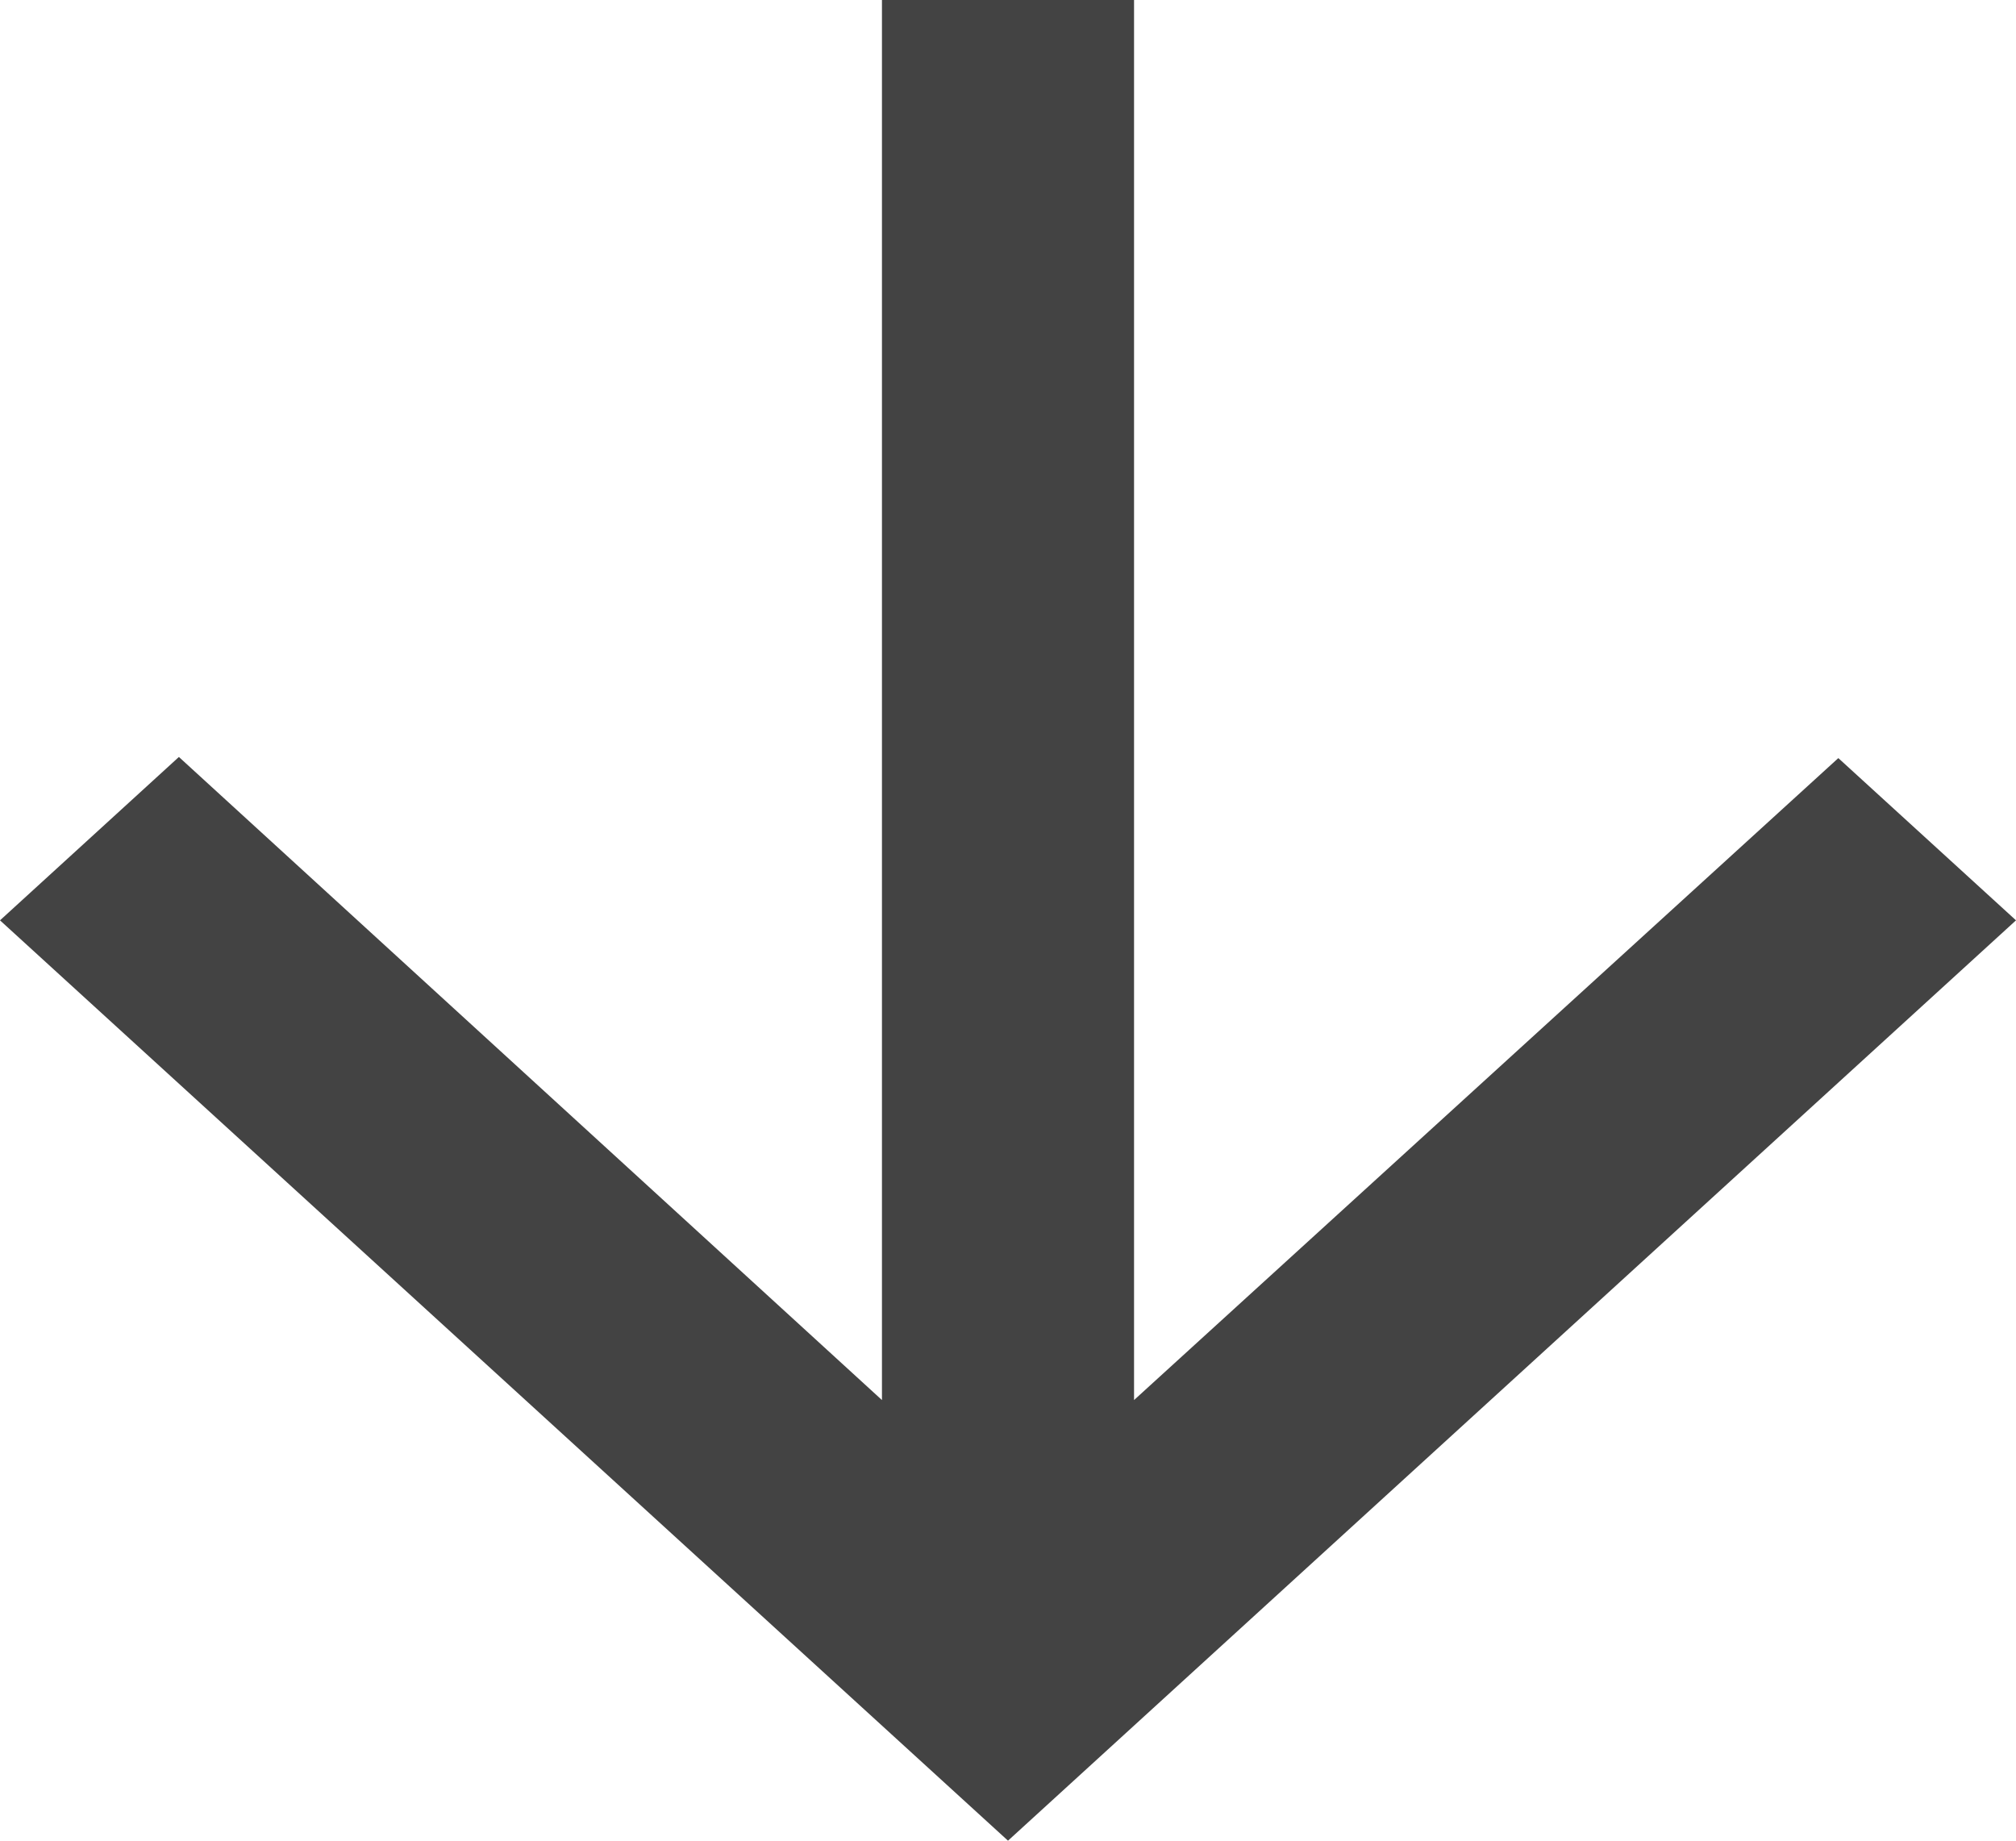
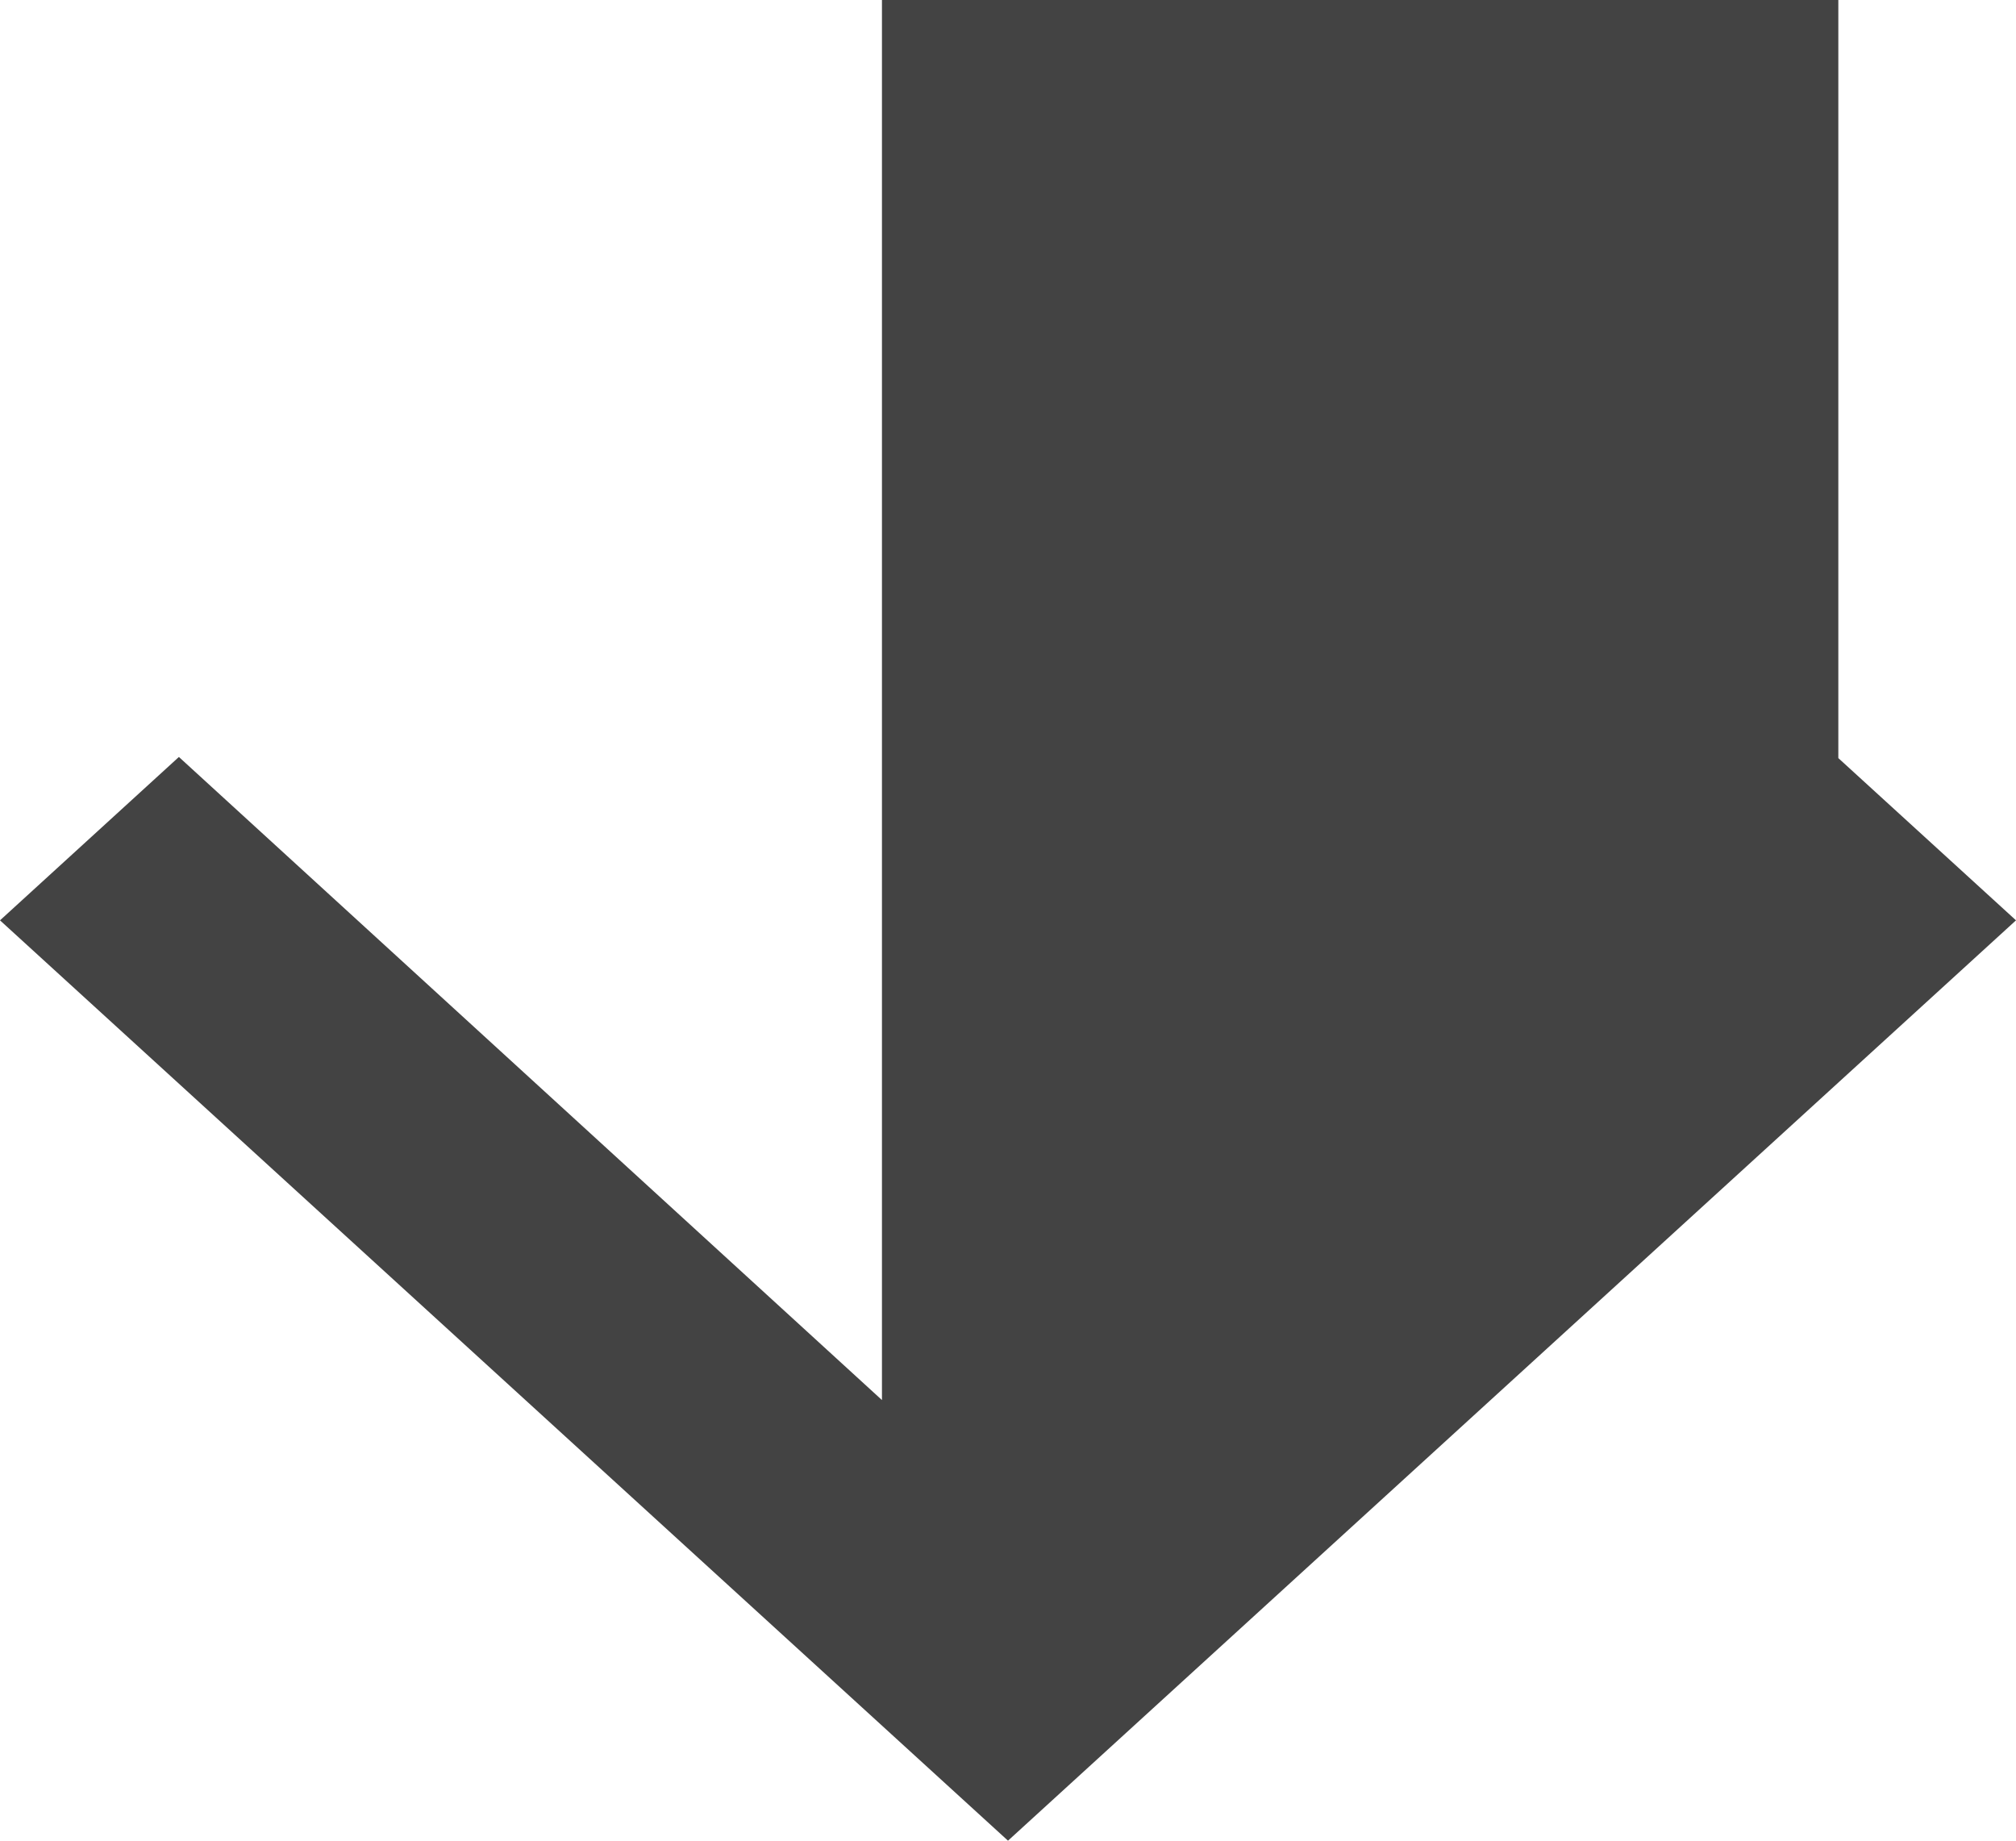
<svg xmlns="http://www.w3.org/2000/svg" width="23" height="21" viewBox="0 0 23 21" fill="none">
-   <path d="M23 10.5L20.973 8.649L12.938 15.973V0H10.062V15.973L2.041 8.636L0 10.5L11.5 21L23 10.5Z" fill="#434343" />
+   <path d="M23 10.5L20.973 8.649V0H10.062V15.973L2.041 8.636L0 10.5L11.5 21L23 10.5Z" fill="#434343" />
</svg>